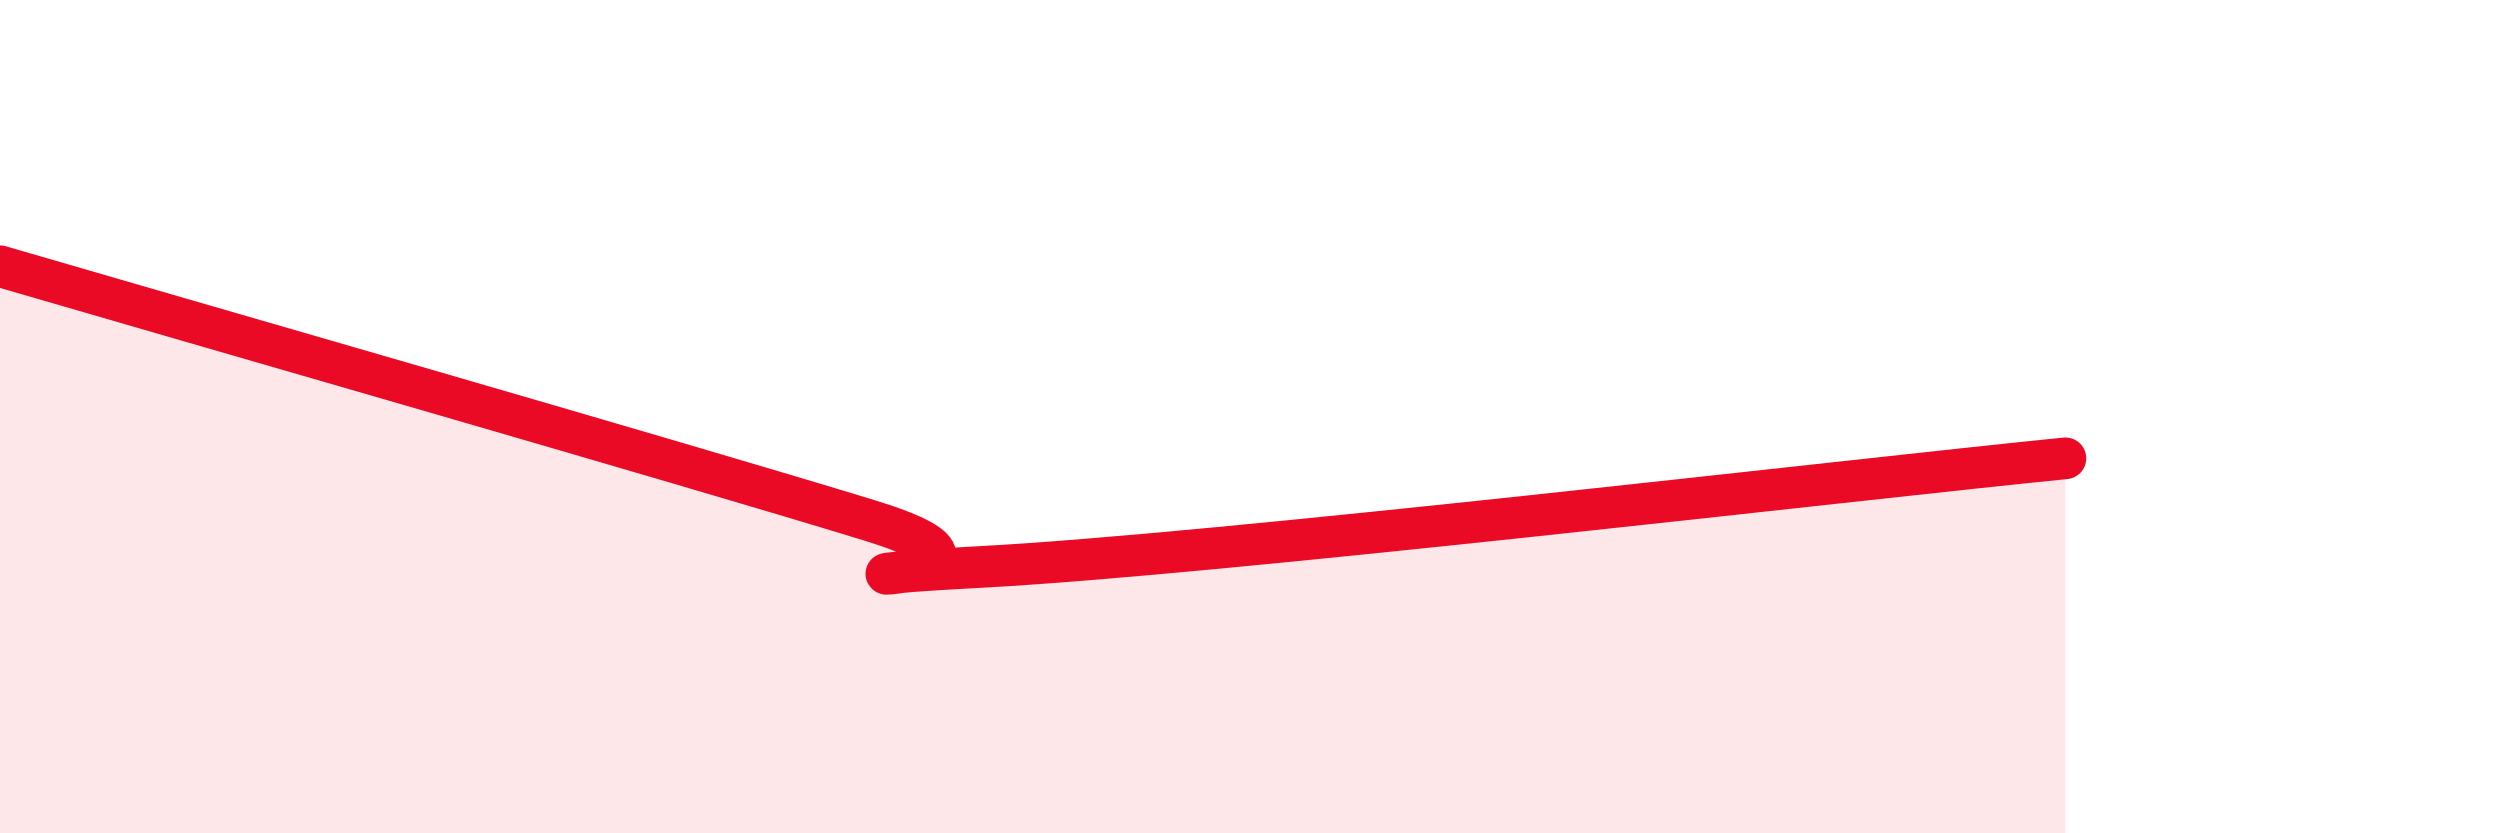
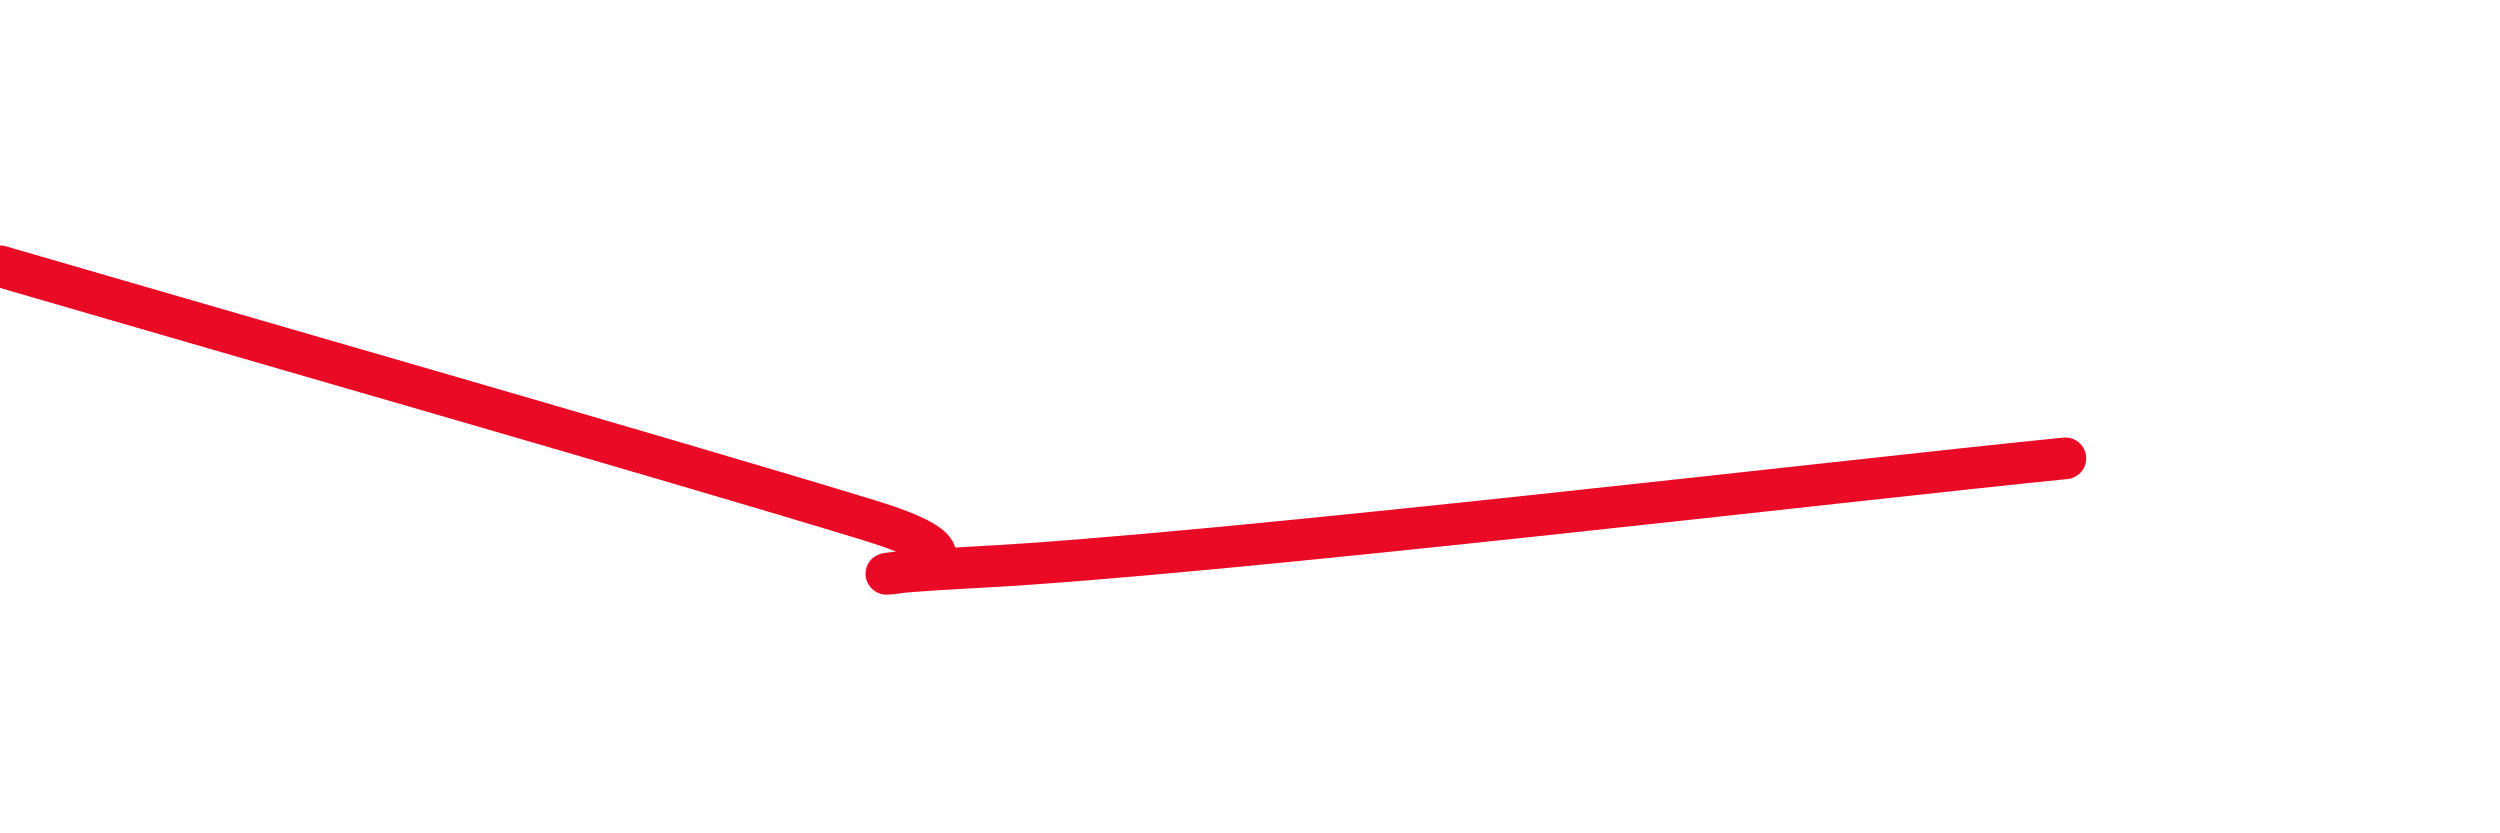
<svg xmlns="http://www.w3.org/2000/svg" width="60" height="20" viewBox="0 0 60 20">
-   <path d="M 0,6.39 C 4.17,7.61 16.17,11.05 20.87,12.49 C 25.57,13.93 17.74,13.91 23.48,13.61 C 29.22,13.31 44.35,11.52 49.57,11L49.57 20L0 20Z" fill="#EB0A25" opacity="0.1" stroke-linecap="round" stroke-linejoin="round" />
  <path d="M 0,6.39 C 4.17,7.61 16.17,11.05 20.87,12.49 C 25.57,13.93 17.74,13.91 23.48,13.61 C 29.22,13.31 44.35,11.52 49.57,11" stroke="#EB0A25" stroke-width="1" fill="none" stroke-linecap="round" stroke-linejoin="round" />
</svg>